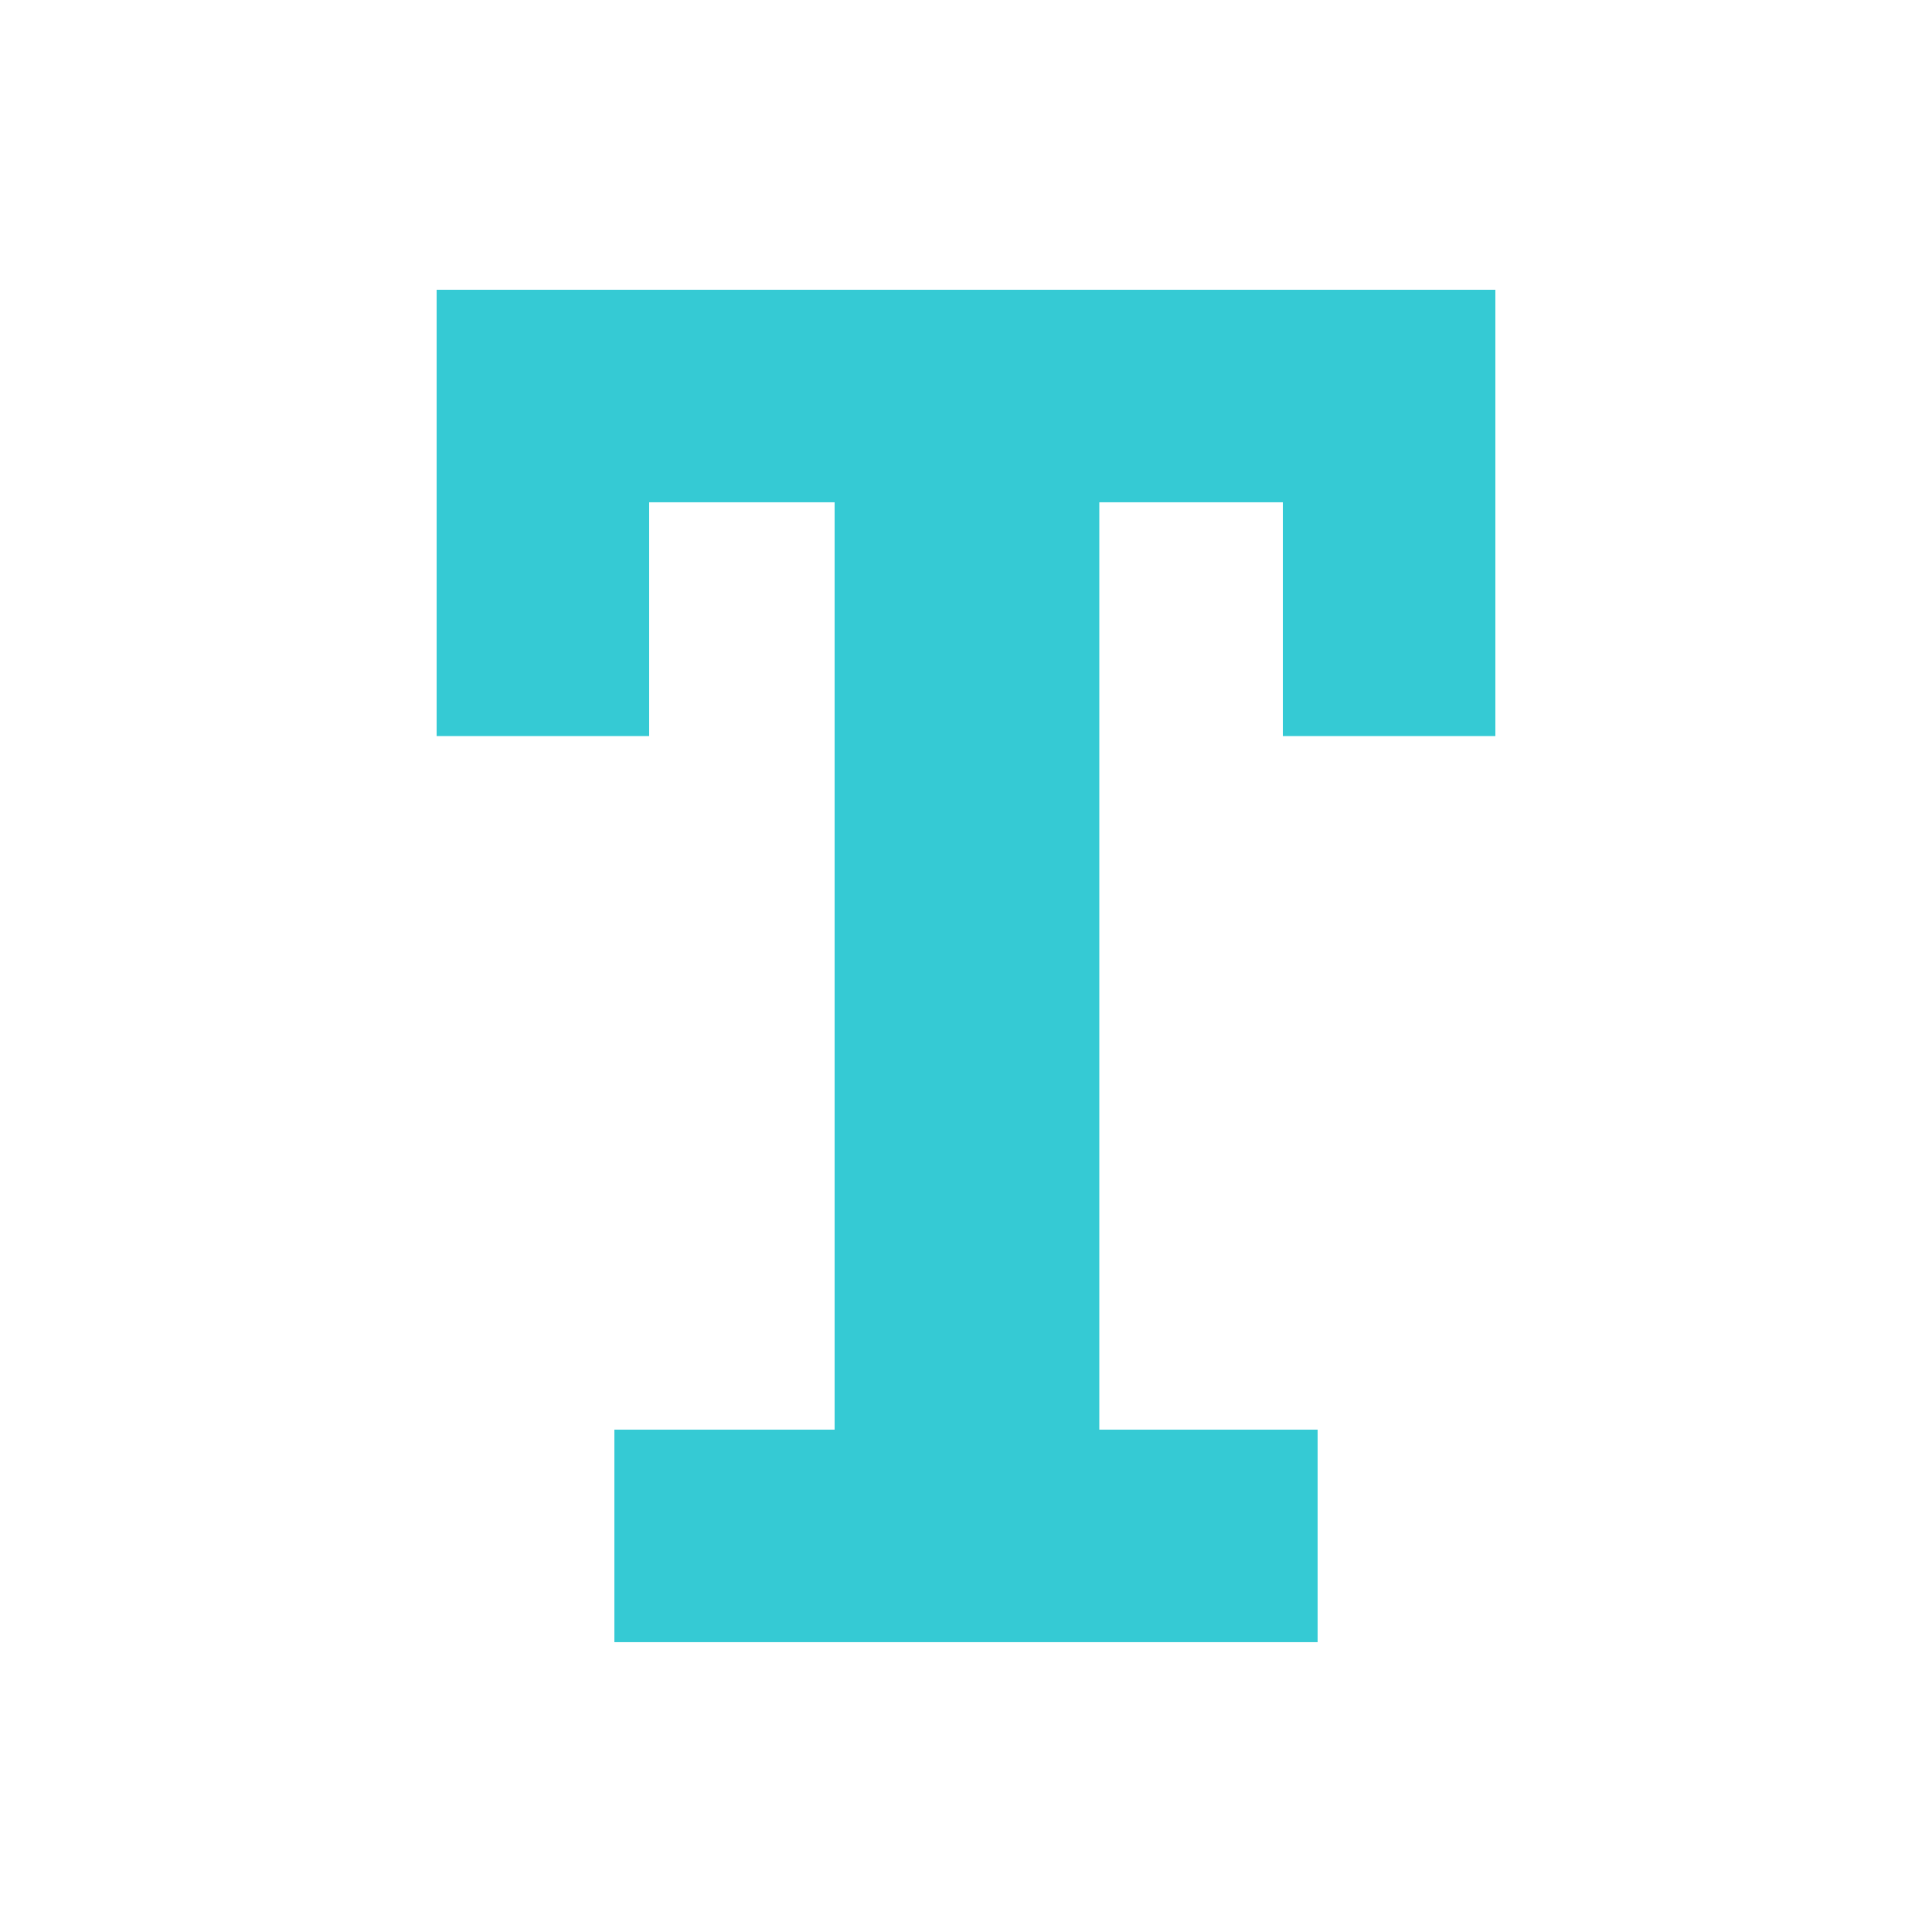
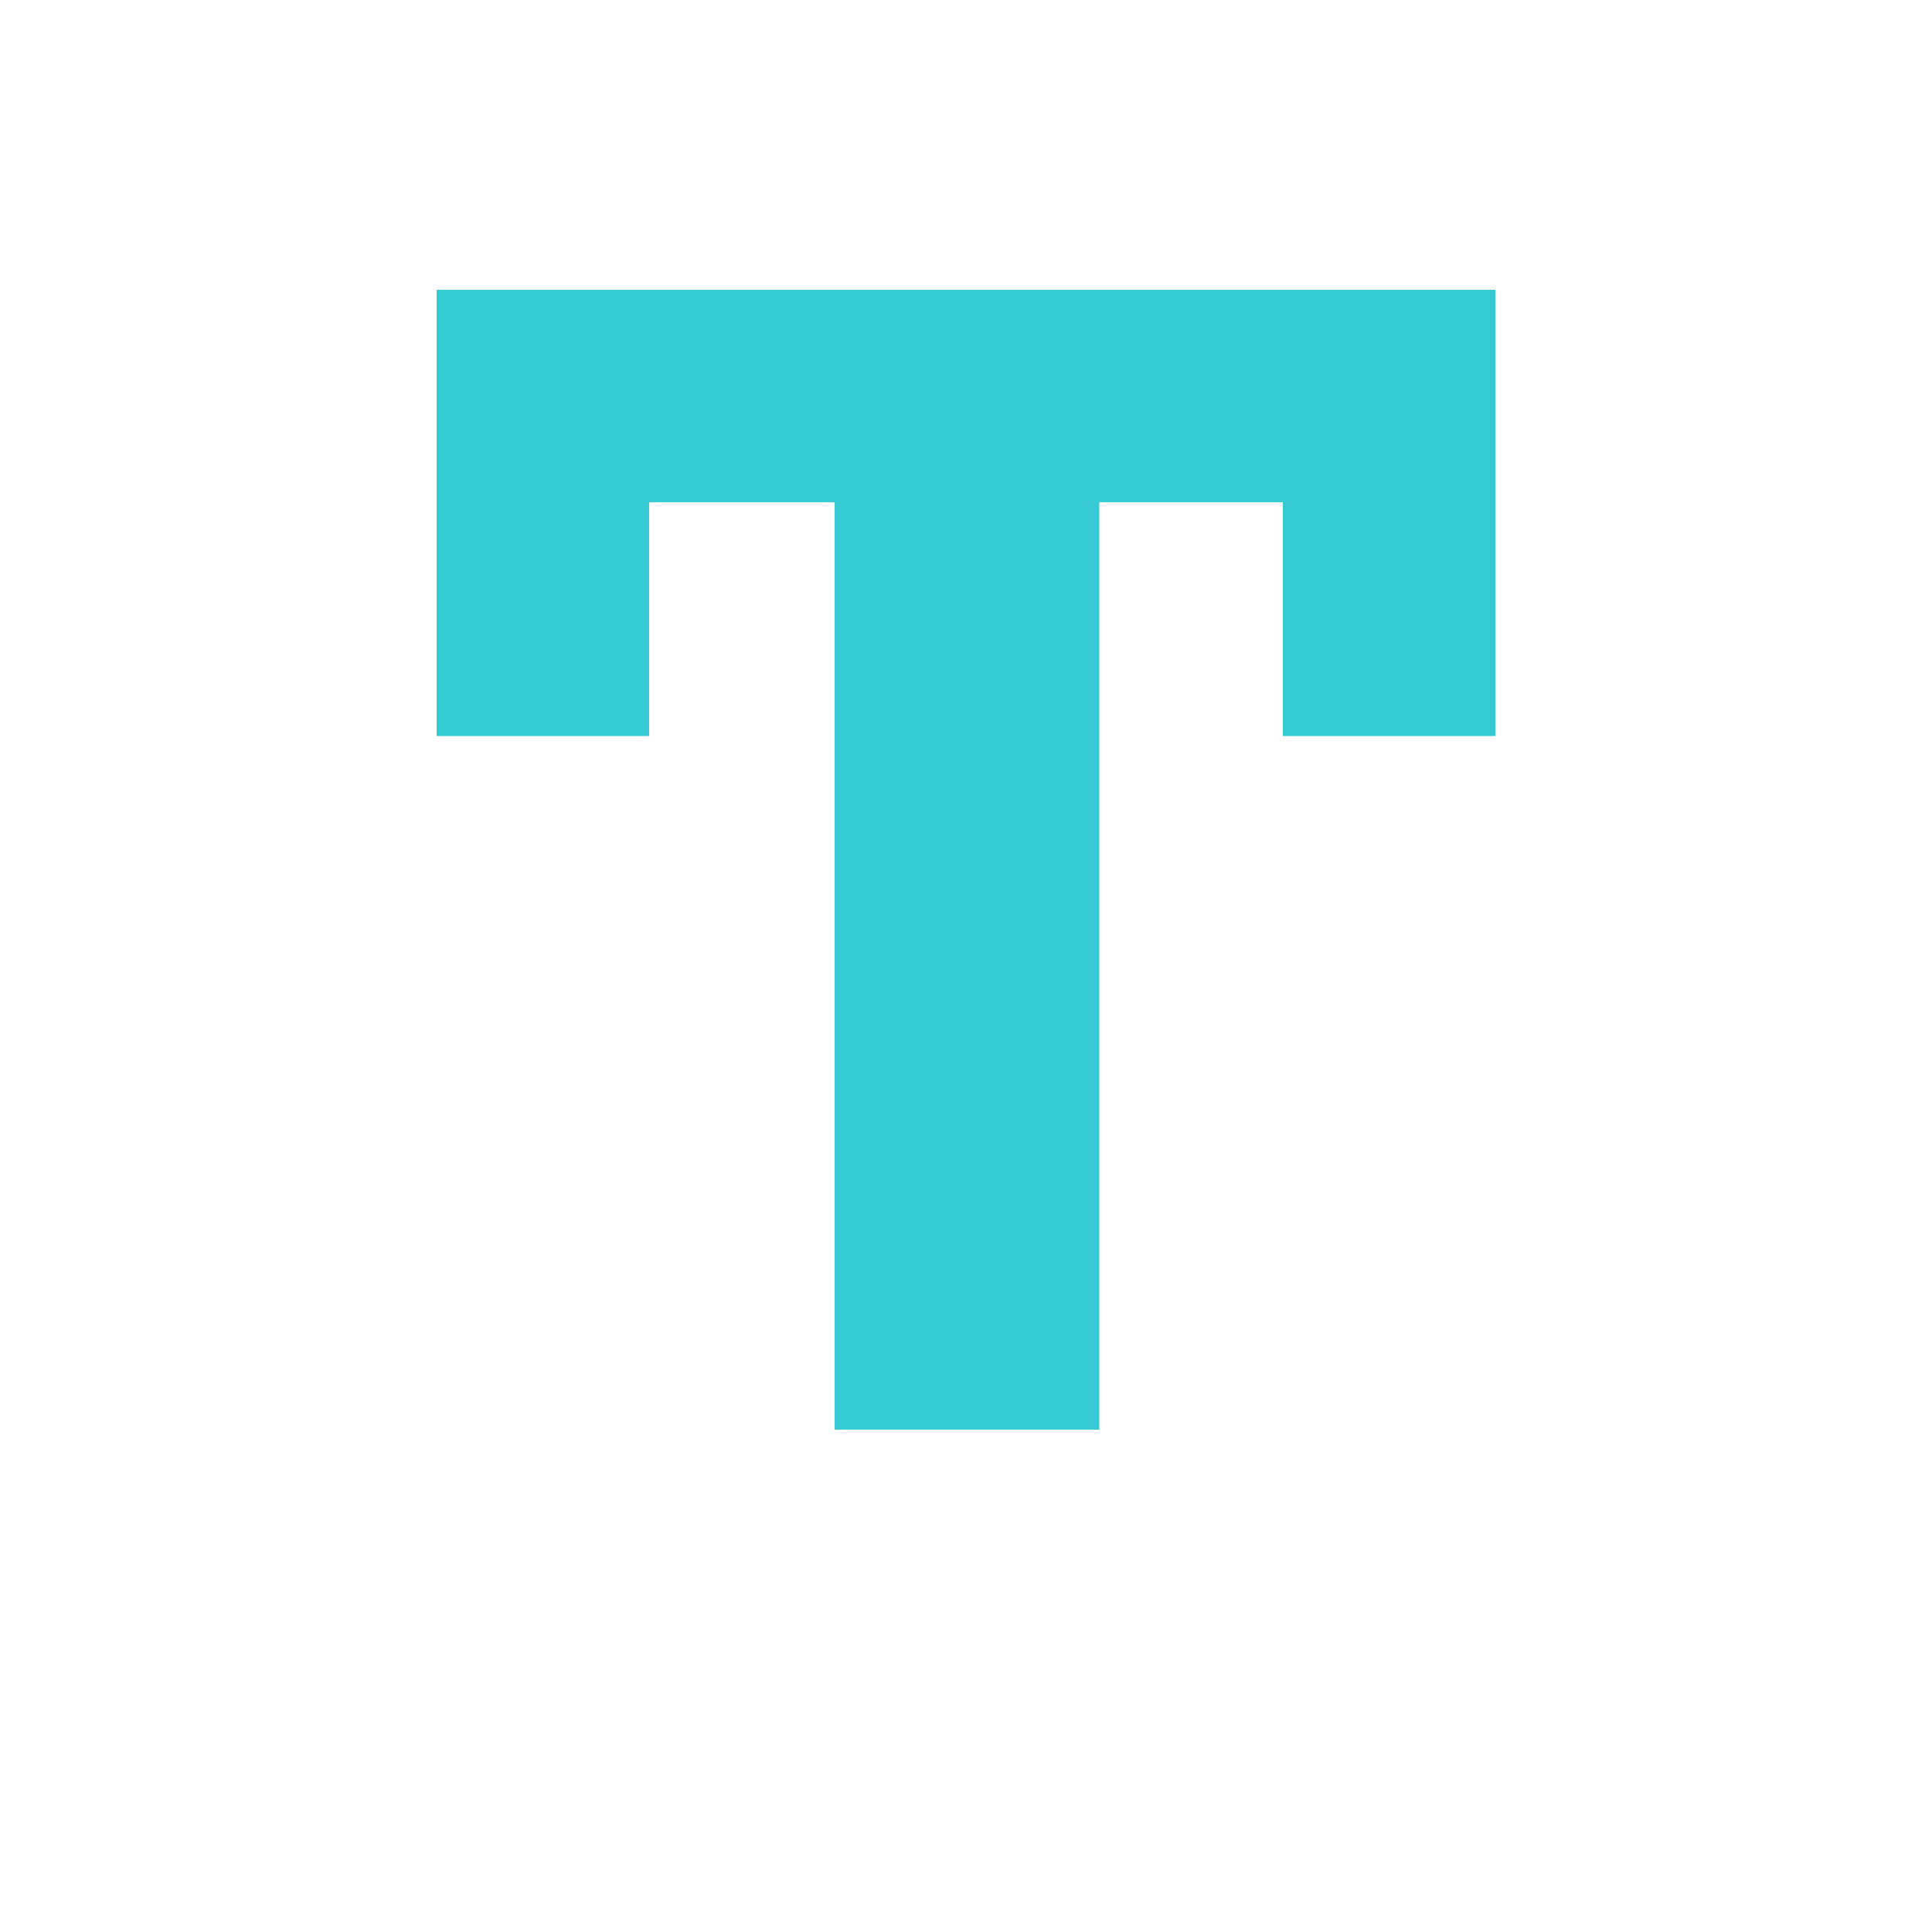
<svg xmlns="http://www.w3.org/2000/svg" width="48" height="48" viewBox="0 0 48 48" fill="none">
-   <path d="M15.264 35.519H20.736V12.479H16.128V18.287H10.848V7.199H37.152V18.287H31.872V12.479H27.312V35.519H32.736V40.799H15.264V35.519Z" fill="#35CAD4" />
+   <path d="M15.264 35.519H20.736V12.479H16.128V18.287H10.848V7.199H37.152V18.287H31.872V12.479H27.312V35.519H32.736V40.799V35.519Z" fill="#35CAD4" />
</svg>